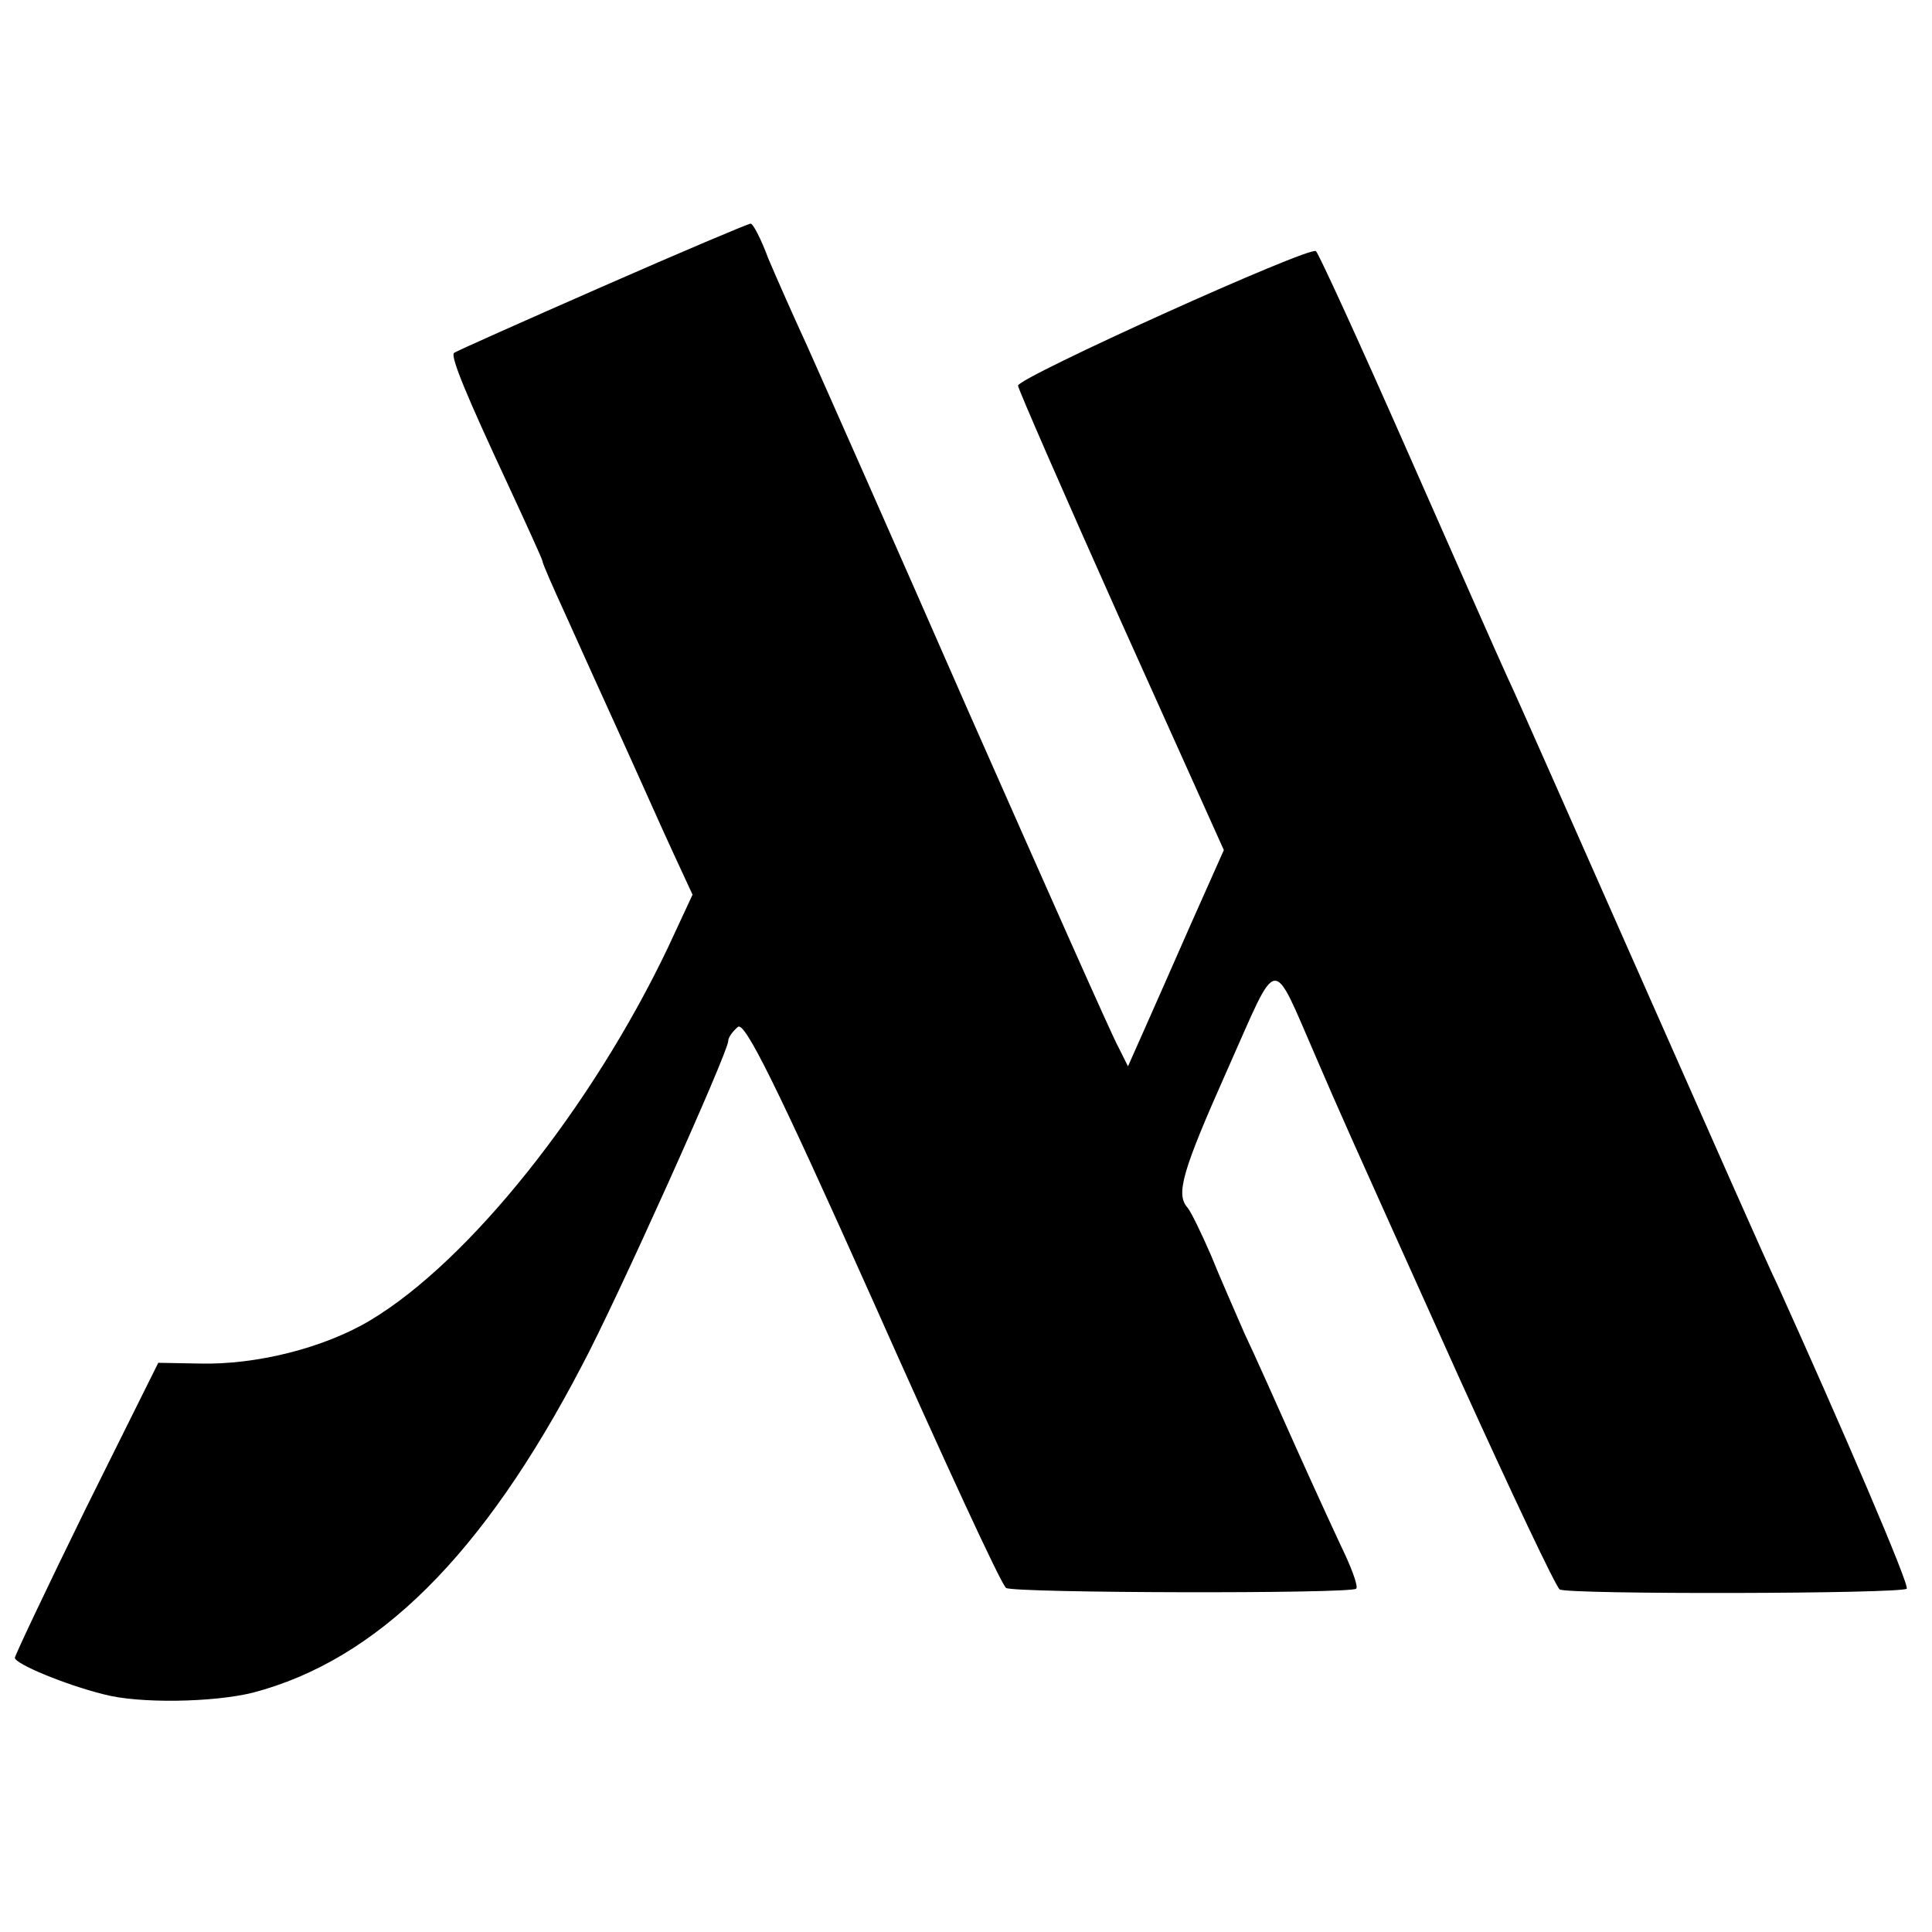
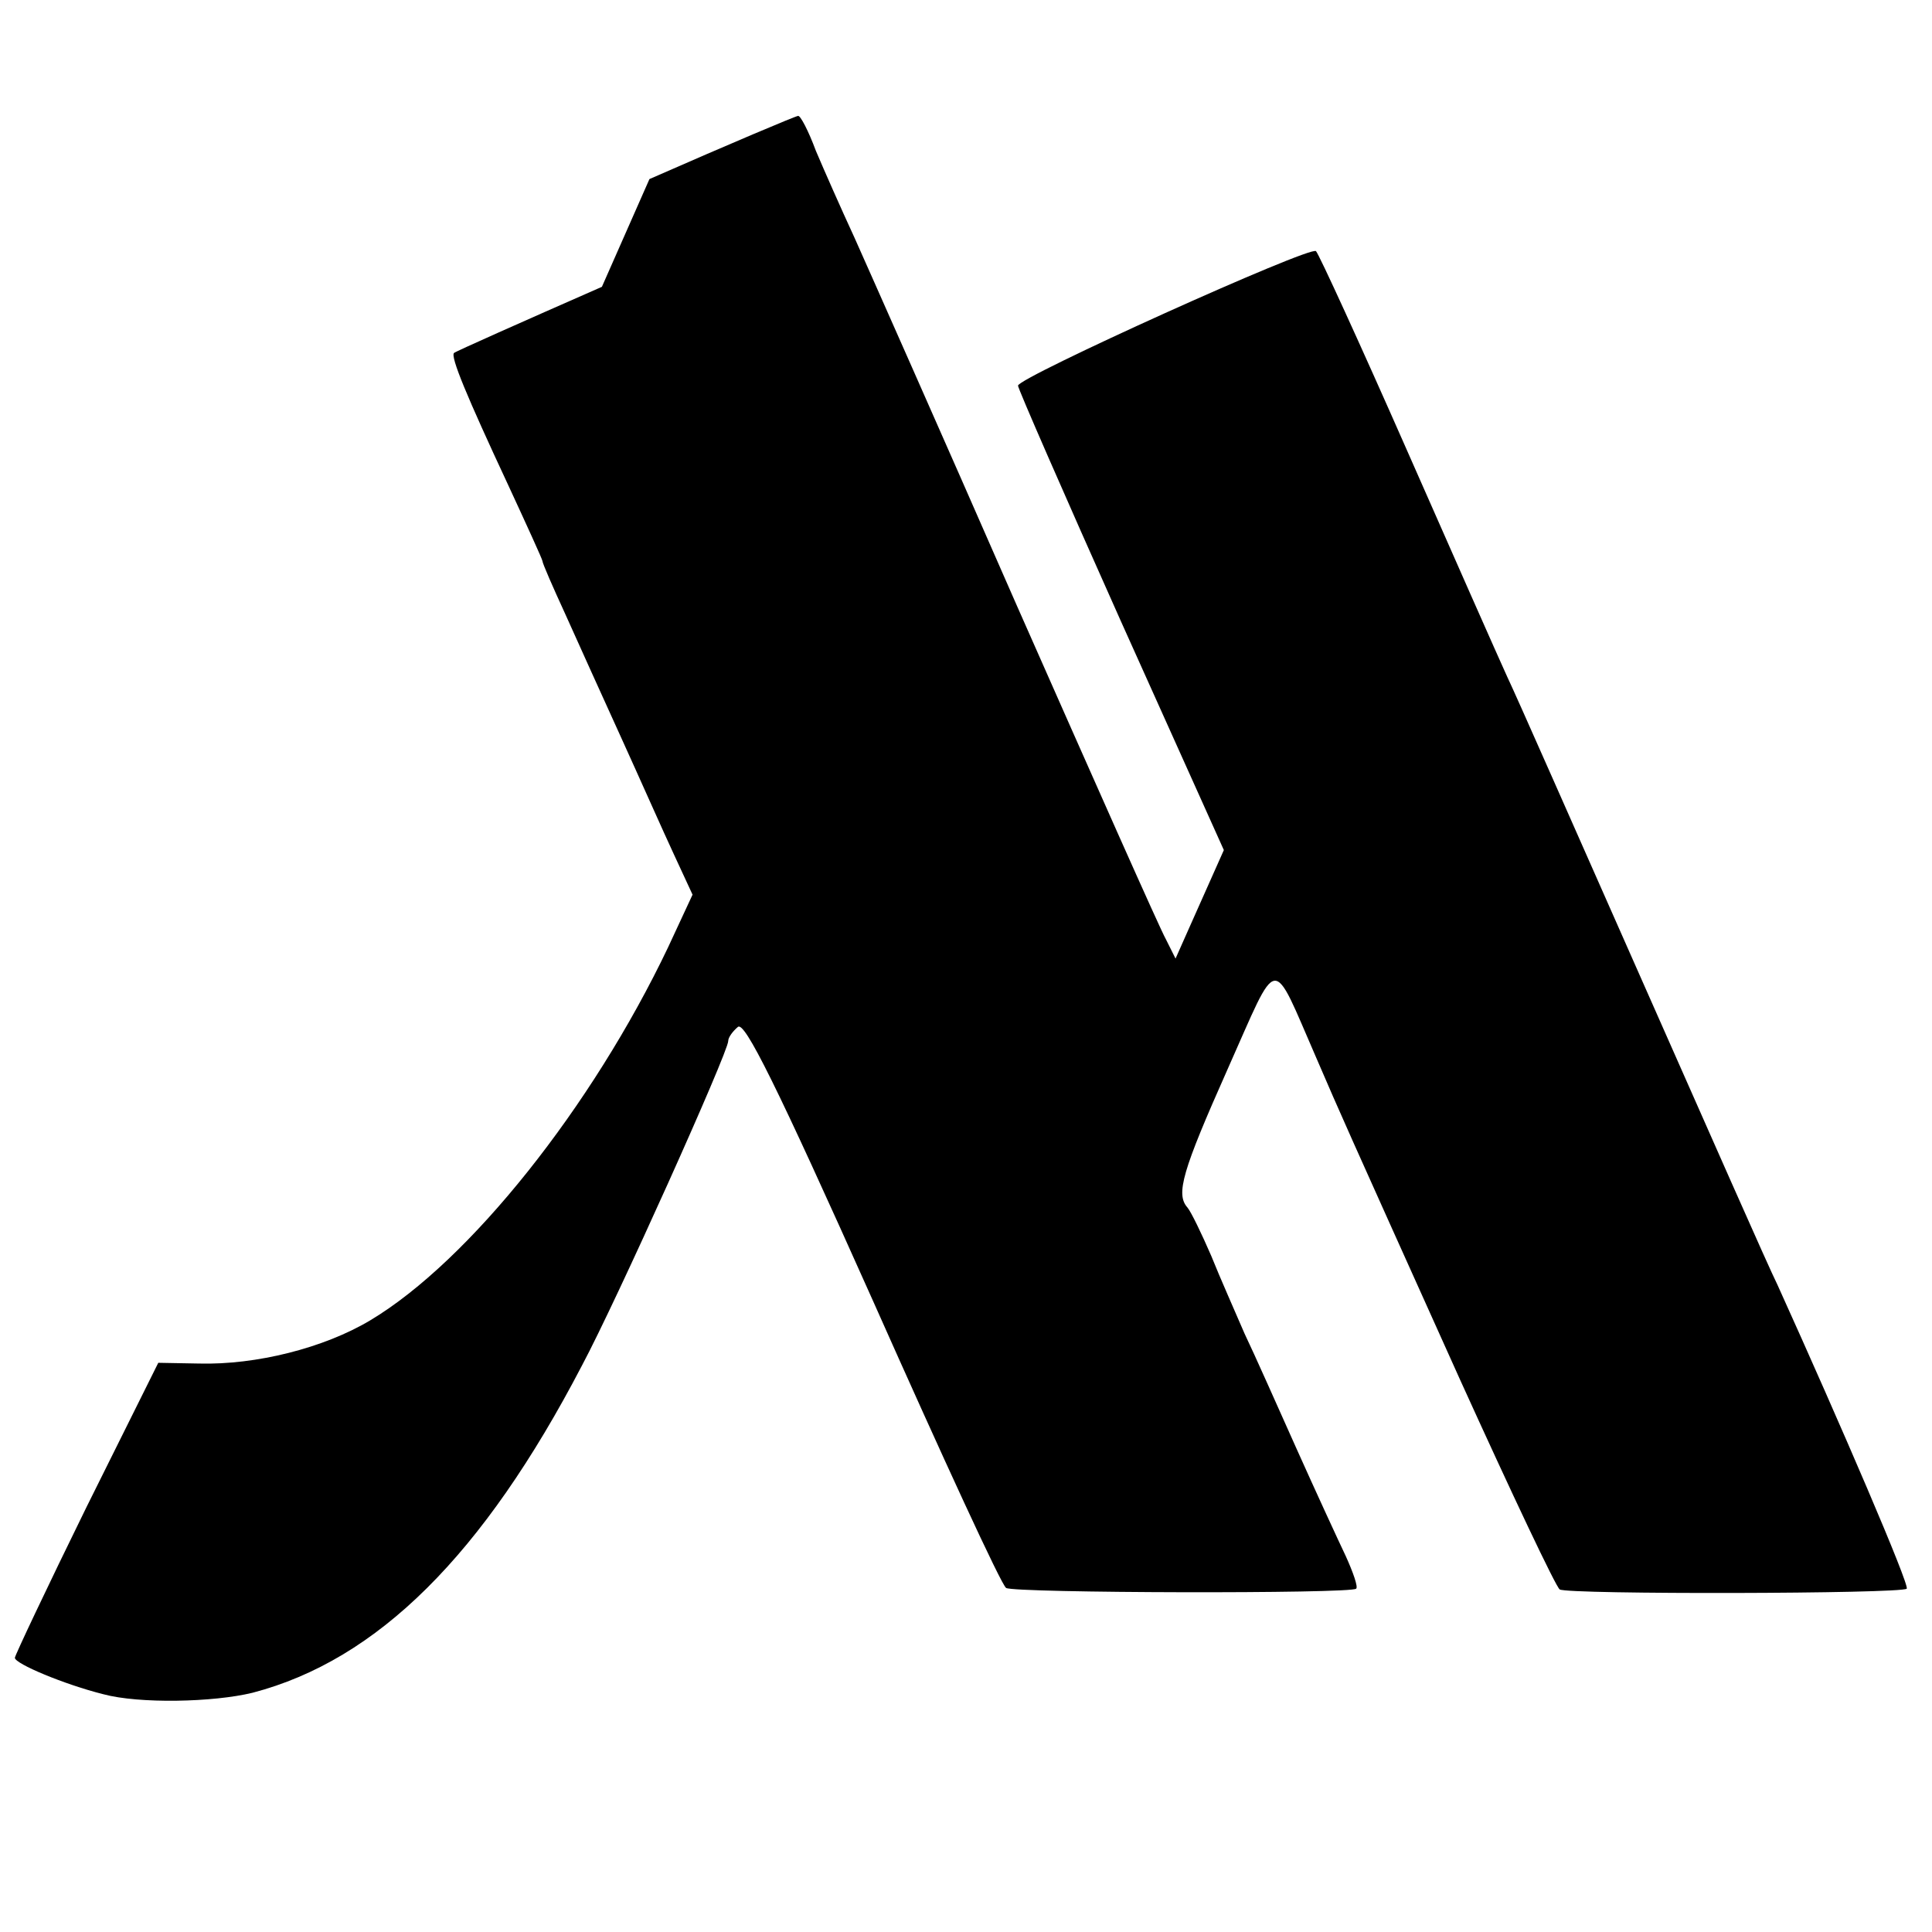
<svg xmlns="http://www.w3.org/2000/svg" version="1.0" width="260pt" height="260pt" viewBox="0 0 260 260" preserveAspectRatio="xMidYMid meet">
  <g transform="translate(0,260) scale(0.1,-0.1)" fill="#000000" stroke="none">
-     <path d="M810 2214 c-107 -47 -197 -87 -199 -89 -5 -5 17 -58 73 -178 25 -54 46 -100 46 -102 0 -3 14 -35 31 -72 17 -38 51 -113 76 -168 25 -55 56 -125 70 -155 l25 -54 -33 -71 c-102 -214 -267 -422 -401 -502 -62 -37 -153 -60 -230 -58 l-55 1 -97 -195 c-53 -108 -96 -199 -96 -202 0 -8 67 -36 119 -49 48 -13 148 -11 201 2 168 44 310 185 443 440 47 88 197 422 197 437 0 5 6 13 13 19 9 8 51 -76 182 -369 93 -209 173 -383 179 -386 11 -7 464 -8 471 -1 3 2 -4 22 -14 44 -10 21 -40 86 -66 144 -26 58 -57 128 -70 155 -12 28 -33 75 -45 105 -13 30 -27 59 -32 65 -16 18 -7 49 54 186 70 157 58 156 120 14 35 -81 30 -70 193 -432 69 -152 129 -279 134 -282 11 -7 460 -6 467 1 4 5 -88 219 -174 409 -12 24 -93 208 -182 409 -89 201 -170 385 -182 410 -11 24 -72 162 -135 305 -63 143 -118 263 -122 267 -7 8 -401 -170 -401 -181 0 -4 62 -146 138 -316 l139 -309 -45 -101 c-24 -55 -53 -120 -64 -145 l-20 -45 -13 26 c-8 14 -98 217 -201 450 -102 233 -201 456 -218 494 -18 39 -41 91 -52 117 -10 27 -21 48 -24 47 -3 0 -93 -38 -200 -85z" />
+     <path d="M810 2214 c-107 -47 -197 -87 -199 -89 -5 -5 17 -58 73 -178 25 -54 46 -100 46 -102 0 -3 14 -35 31 -72 17 -38 51 -113 76 -168 25 -55 56 -125 70 -155 l25 -54 -33 -71 c-102 -214 -267 -422 -401 -502 -62 -37 -153 -60 -230 -58 l-55 1 -97 -195 c-53 -108 -96 -199 -96 -202 0 -8 67 -36 119 -49 48 -13 148 -11 201 2 168 44 310 185 443 440 47 88 197 422 197 437 0 5 6 13 13 19 9 8 51 -76 182 -369 93 -209 173 -383 179 -386 11 -7 464 -8 471 -1 3 2 -4 22 -14 44 -10 21 -40 86 -66 144 -26 58 -57 128 -70 155 -12 28 -33 75 -45 105 -13 30 -27 59 -32 65 -16 18 -7 49 54 186 70 157 58 156 120 14 35 -81 30 -70 193 -432 69 -152 129 -279 134 -282 11 -7 460 -6 467 1 4 5 -88 219 -174 409 -12 24 -93 208 -182 409 -89 201 -170 385 -182 410 -11 24 -72 162 -135 305 -63 143 -118 263 -122 267 -7 8 -401 -170 -401 -181 0 -4 62 -146 138 -316 l139 -309 -45 -101 l-20 -45 -13 26 c-8 14 -98 217 -201 450 -102 233 -201 456 -218 494 -18 39 -41 91 -52 117 -10 27 -21 48 -24 47 -3 0 -93 -38 -200 -85z" />
  </g>
</svg>